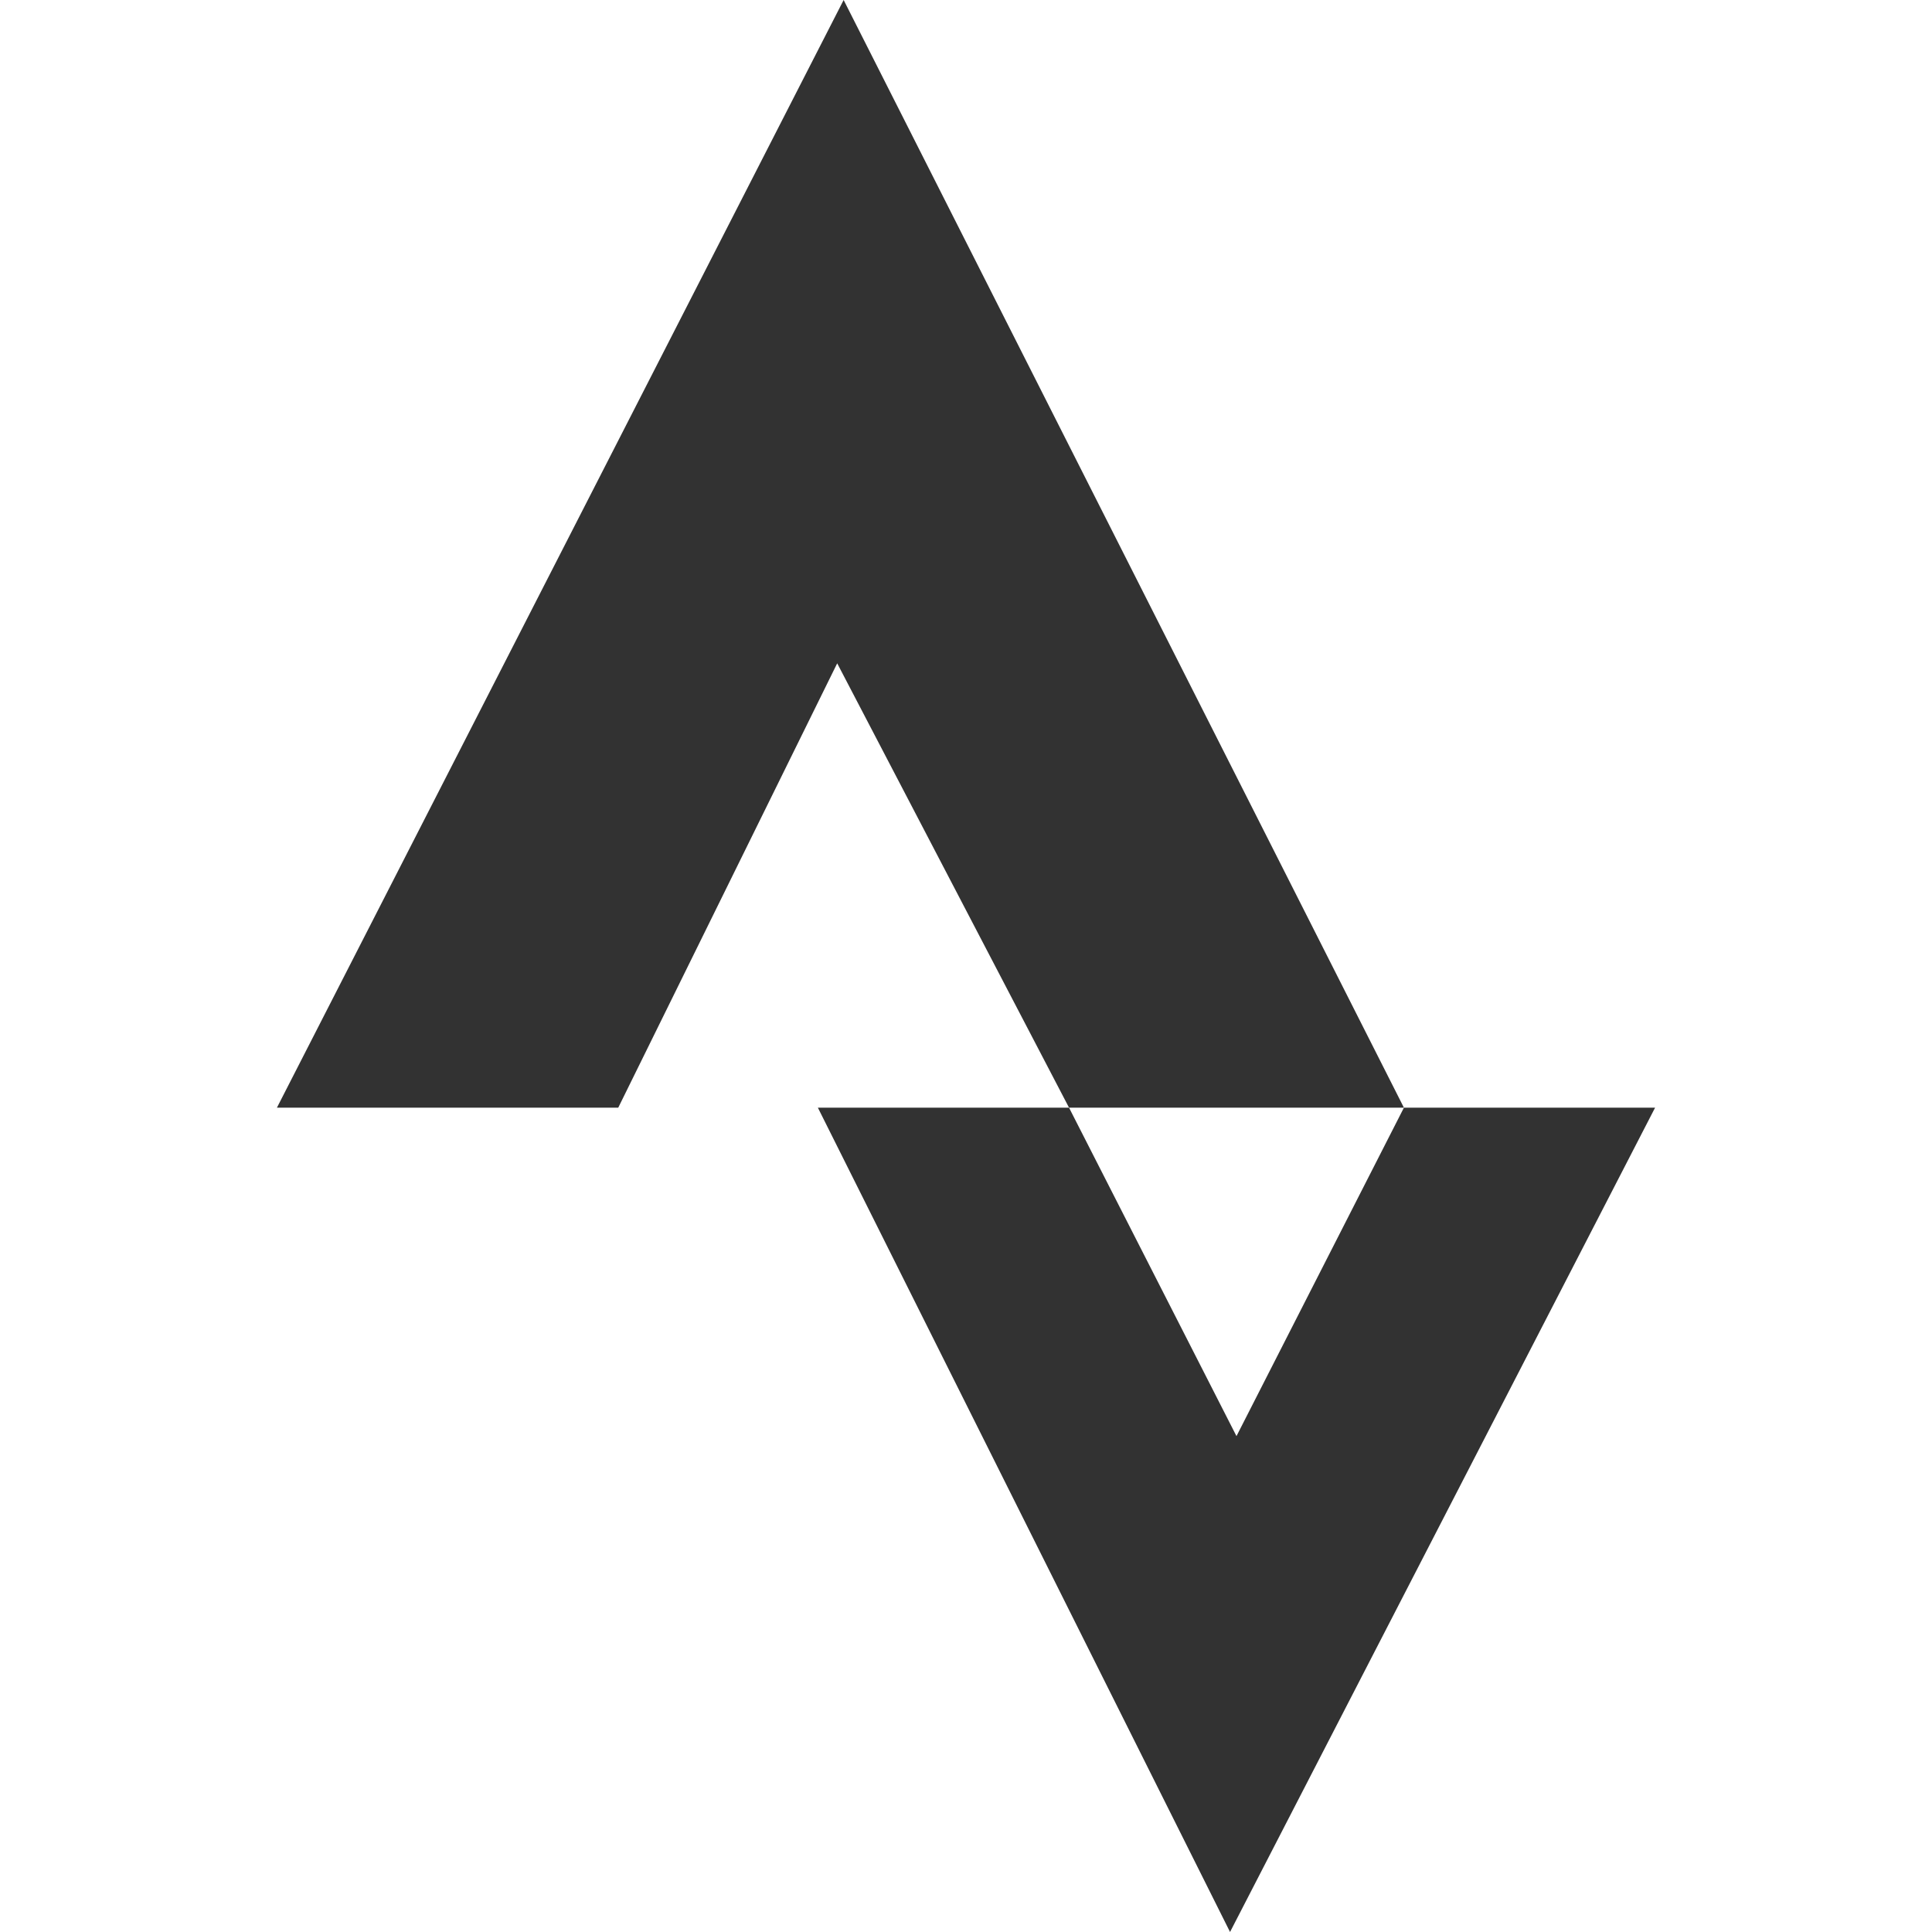
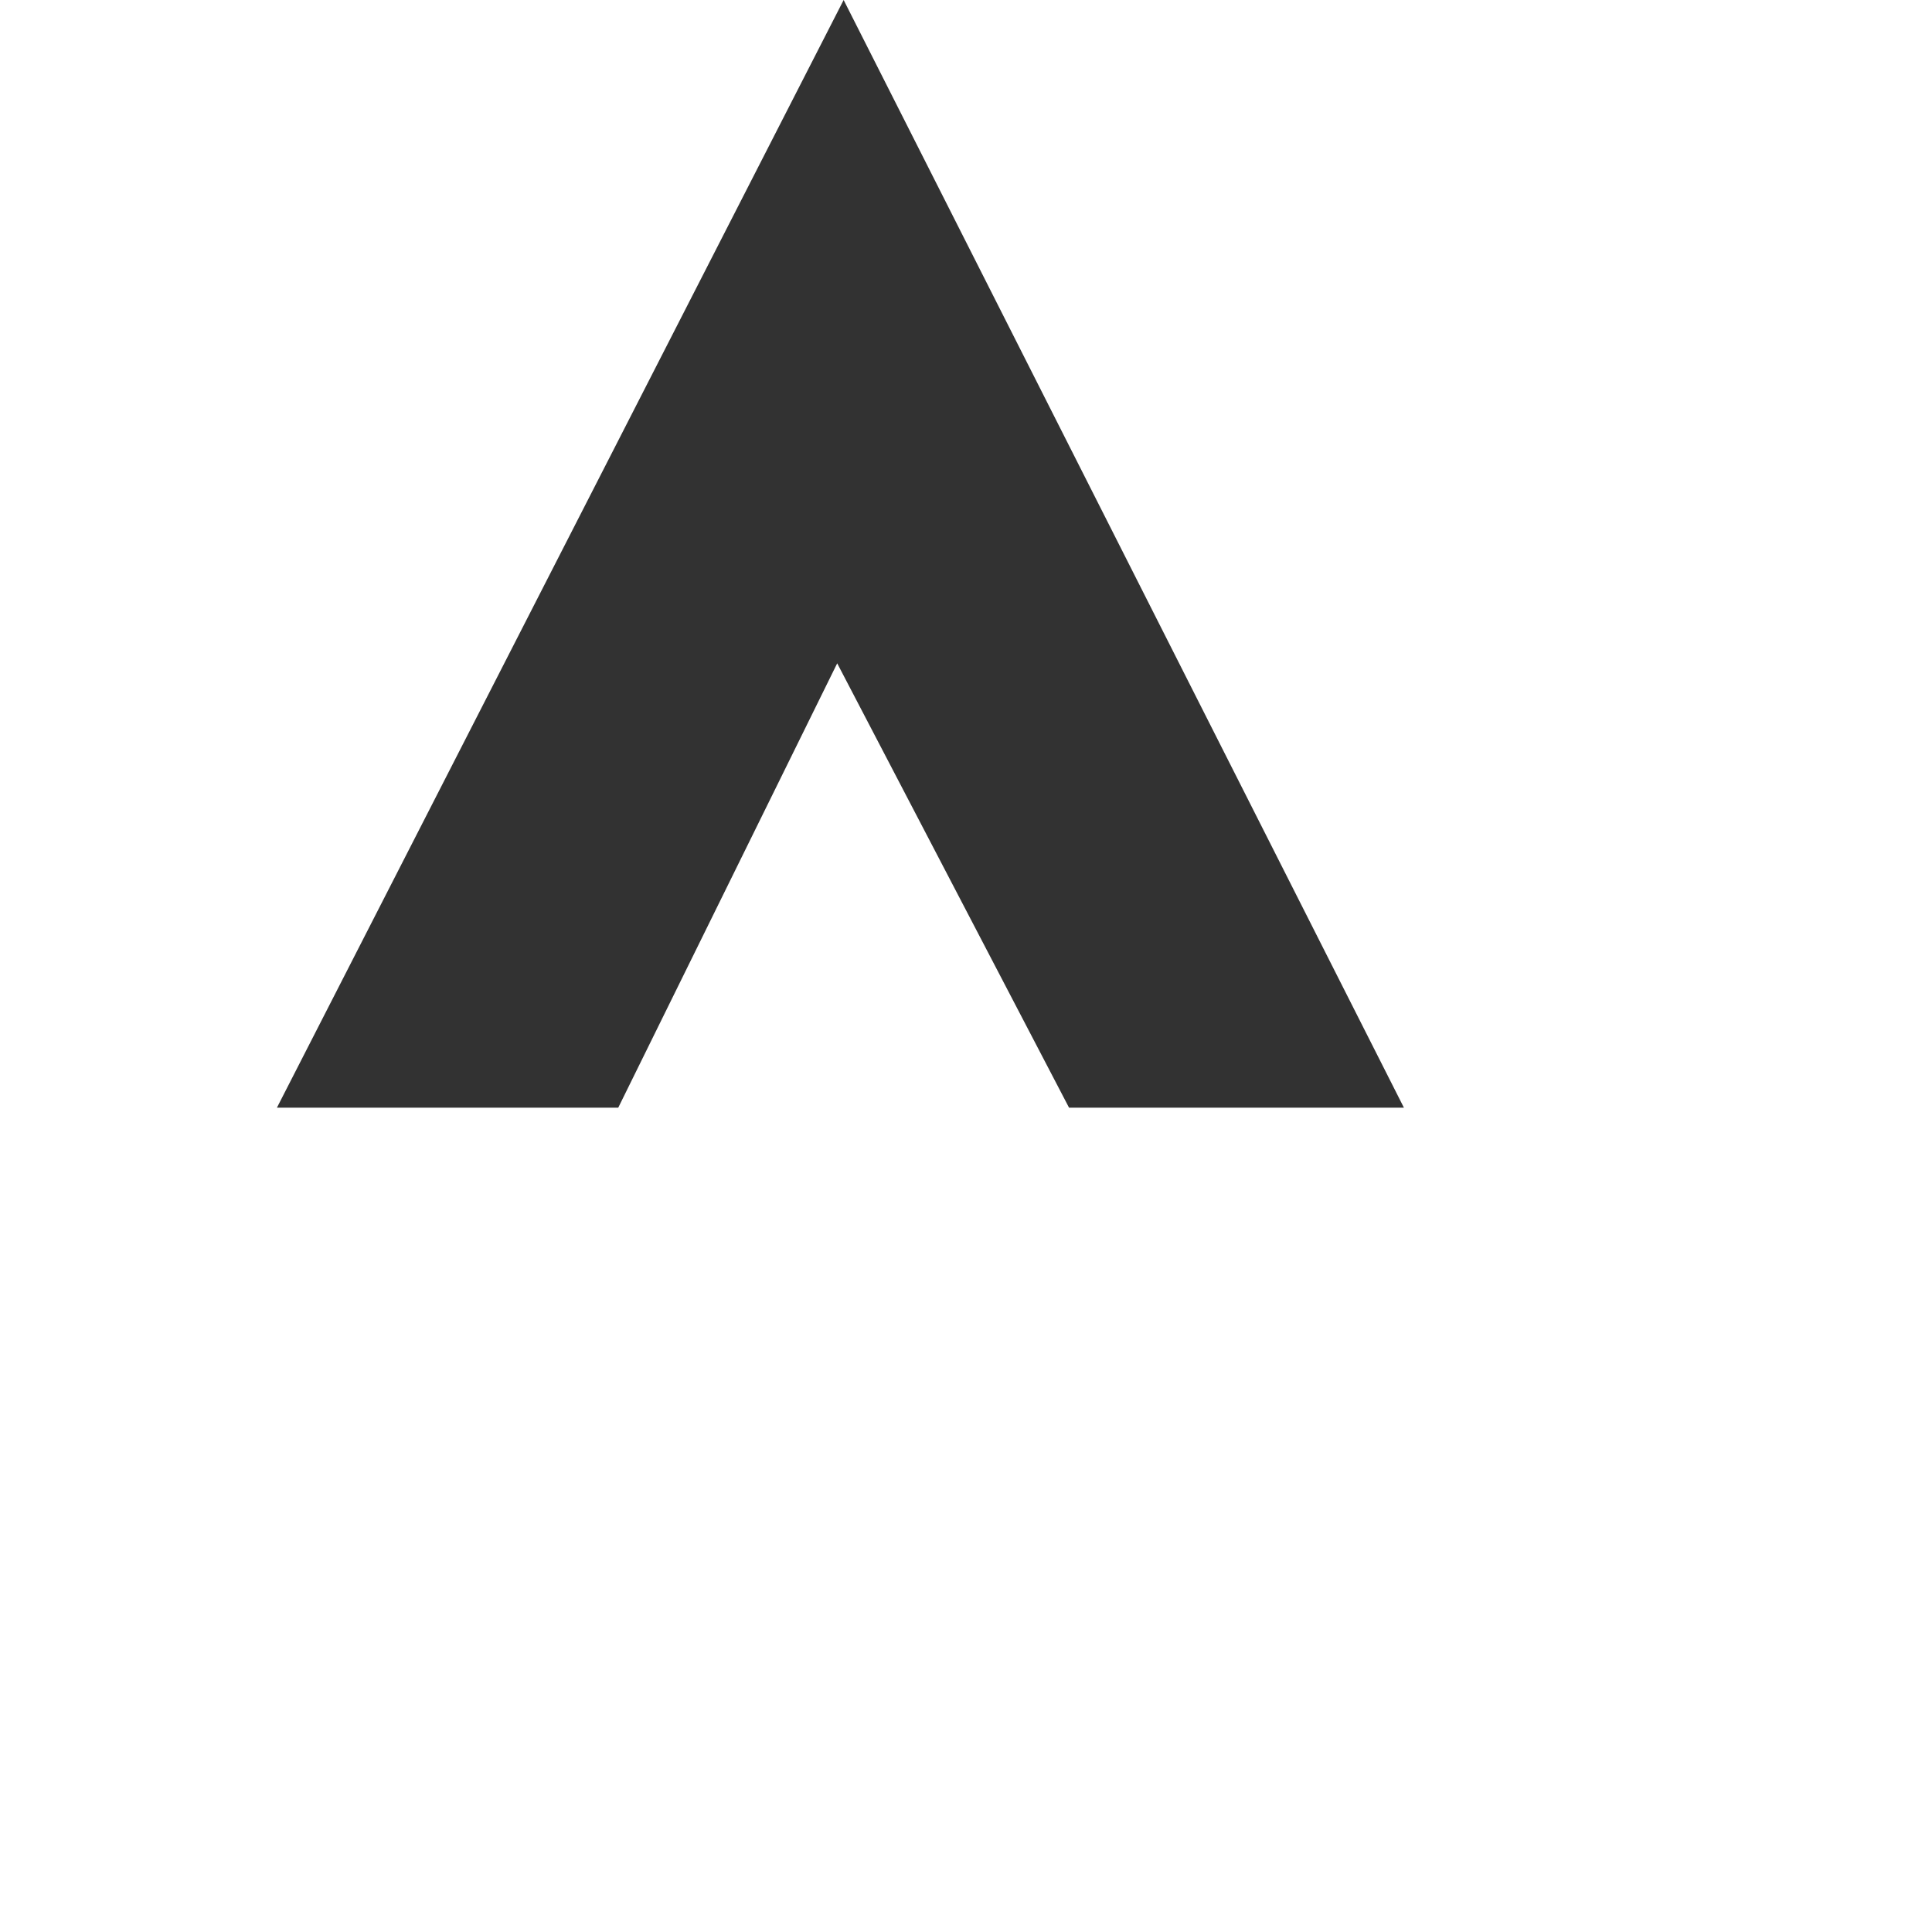
<svg xmlns="http://www.w3.org/2000/svg" version="1.1" id="Layer_1" x="0px" y="0px" viewBox="0 0 30 30" style="enable-background:new 0 0 30 30;" xml:space="preserve">
  <style type="text/css">
	.st0{fill:#323232;}
</style>
  <g>
    <polygon class="st0" points="13.1,0 4.3,17.2 9.6,17.2 13,10.3 16.6,17.2 21.8,17.2  " />
-     <polygon class="st0" points="19.1,30 25.7,17.2 21.8,17.2 19.2,22.3 16.6,17.2 12.7,17.2  " />
  </g>
</svg>